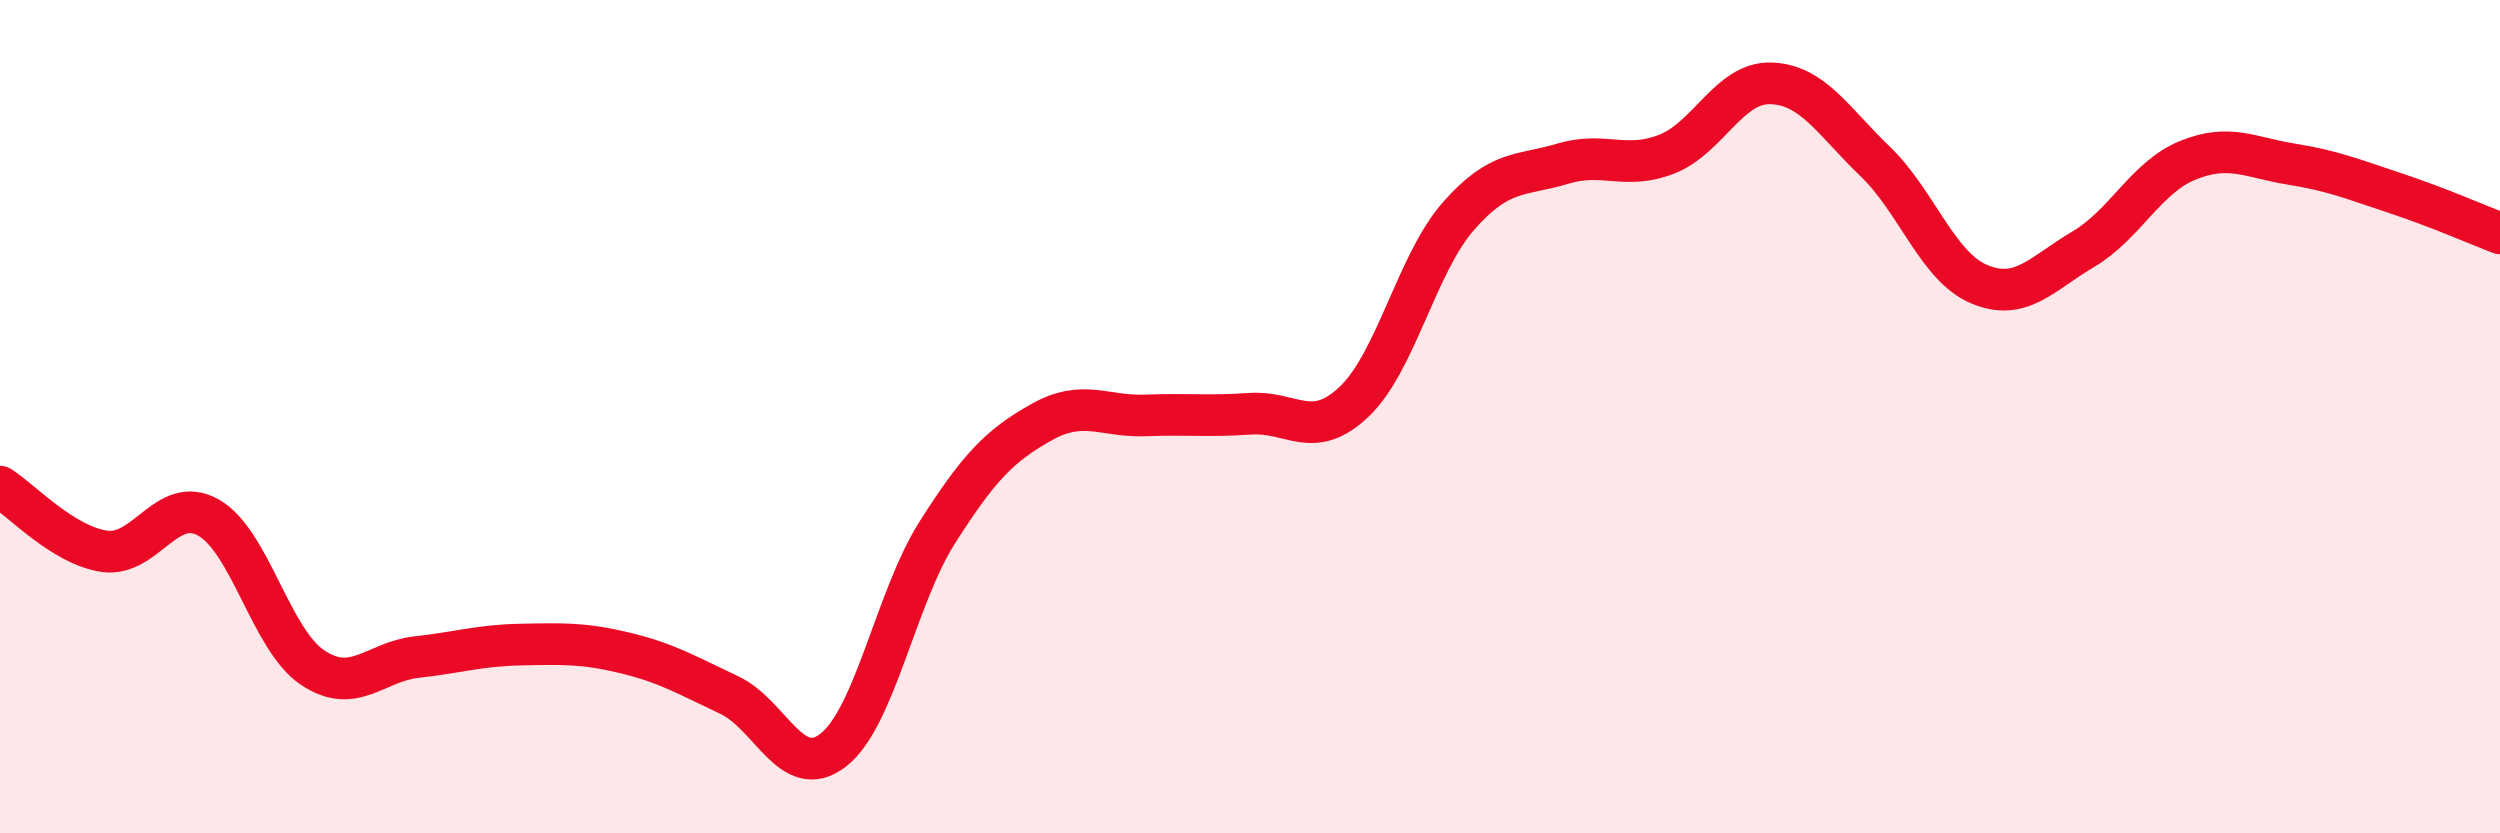
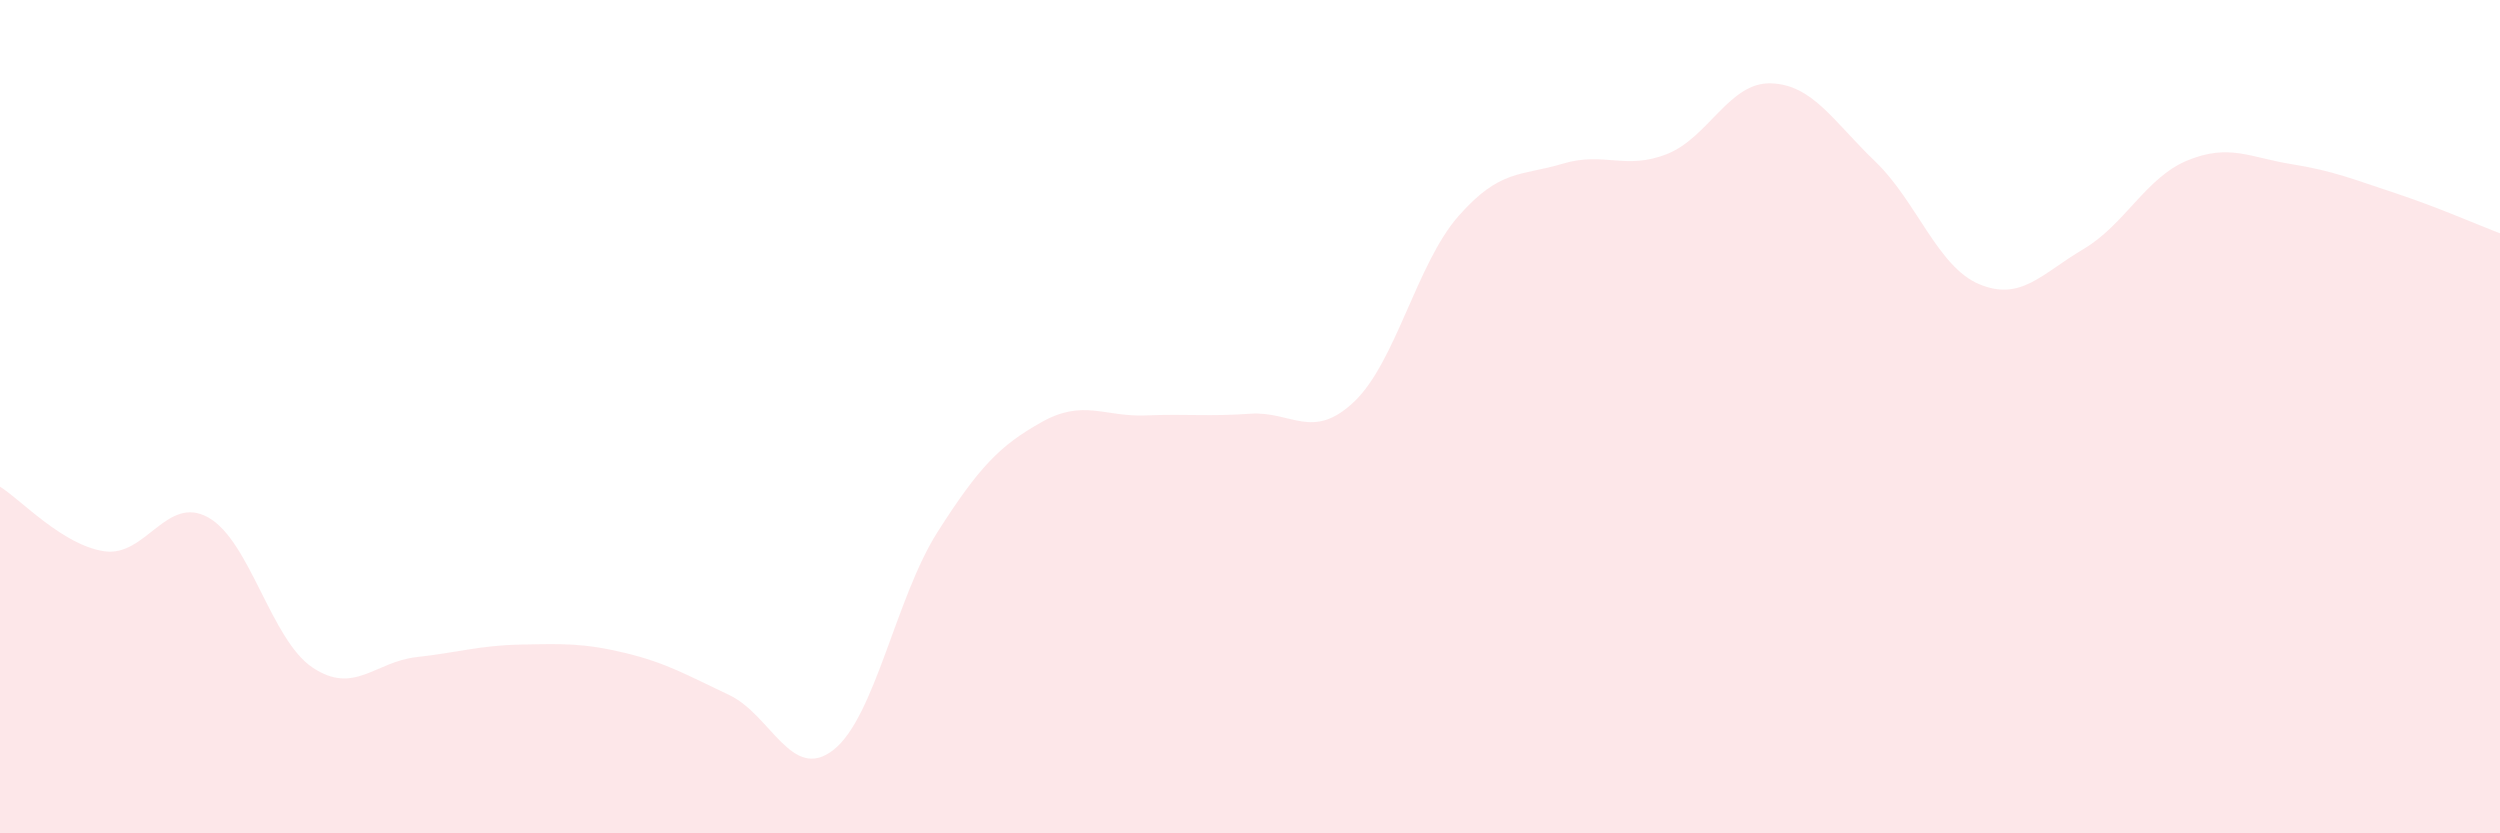
<svg xmlns="http://www.w3.org/2000/svg" width="60" height="20" viewBox="0 0 60 20">
  <path d="M 0,11.68 C 0.5,11.99 1.5,13.08 2.5,13.23 C 3.5,13.38 4,11.86 5,12.42 C 6,12.98 6.5,15.35 7.5,16.02 C 8.5,16.69 9,15.88 10,15.77 C 11,15.66 11.5,15.49 12.5,15.47 C 13.5,15.45 14,15.43 15,15.67 C 16,15.91 16.5,16.21 17.5,16.68 C 18.5,17.15 19,18.78 20,18 C 21,17.22 21.5,14.34 22.5,12.77 C 23.5,11.2 24,10.69 25,10.13 C 26,9.57 26.5,10.01 27.5,9.97 C 28.5,9.93 29,10 30,9.93 C 31,9.86 31.5,10.59 32.5,9.64 C 33.5,8.69 34,6.33 35,5.19 C 36,4.05 36.5,4.23 37.5,3.93 C 38.5,3.63 39,4.09 40,3.7 C 41,3.31 41.5,1.97 42.5,2 C 43.5,2.03 44,2.91 45,3.87 C 46,4.83 46.5,6.4 47.5,6.82 C 48.5,7.24 49,6.57 50,5.98 C 51,5.39 51.5,4.26 52.5,3.85 C 53.5,3.44 54,3.78 55,3.94 C 56,4.1 56.5,4.31 57.5,4.64 C 58.5,4.97 59.5,5.41 60,5.6L60 20L0 20Z" fill="#EB0A25" opacity="0.1" stroke-linecap="round" stroke-linejoin="round" />
-   <path d="M 0,11.68 C 0.5,11.99 1.5,13.08 2.5,13.23 C 3.5,13.38 4,11.86 5,12.42 C 6,12.98 6.5,15.35 7.5,16.02 C 8.5,16.69 9,15.88 10,15.77 C 11,15.66 11.5,15.49 12.5,15.47 C 13.5,15.45 14,15.43 15,15.67 C 16,15.91 16.5,16.21 17.5,16.68 C 18.5,17.15 19,18.78 20,18 C 21,17.22 21.5,14.34 22.5,12.77 C 23.5,11.2 24,10.69 25,10.13 C 26,9.57 26.5,10.01 27.5,9.97 C 28.5,9.93 29,10 30,9.93 C 31,9.86 31.5,10.59 32.5,9.64 C 33.5,8.69 34,6.33 35,5.19 C 36,4.05 36.5,4.23 37.5,3.93 C 38.5,3.63 39,4.09 40,3.7 C 41,3.31 41.5,1.97 42.5,2 C 43.5,2.03 44,2.91 45,3.87 C 46,4.83 46.5,6.4 47.5,6.82 C 48.5,7.24 49,6.57 50,5.98 C 51,5.39 51.5,4.26 52.5,3.85 C 53.5,3.44 54,3.78 55,3.94 C 56,4.1 56.5,4.31 57.5,4.64 C 58.5,4.97 59.5,5.41 60,5.6" stroke="#EB0A25" stroke-width="1" fill="none" stroke-linecap="round" stroke-linejoin="round" />
</svg>